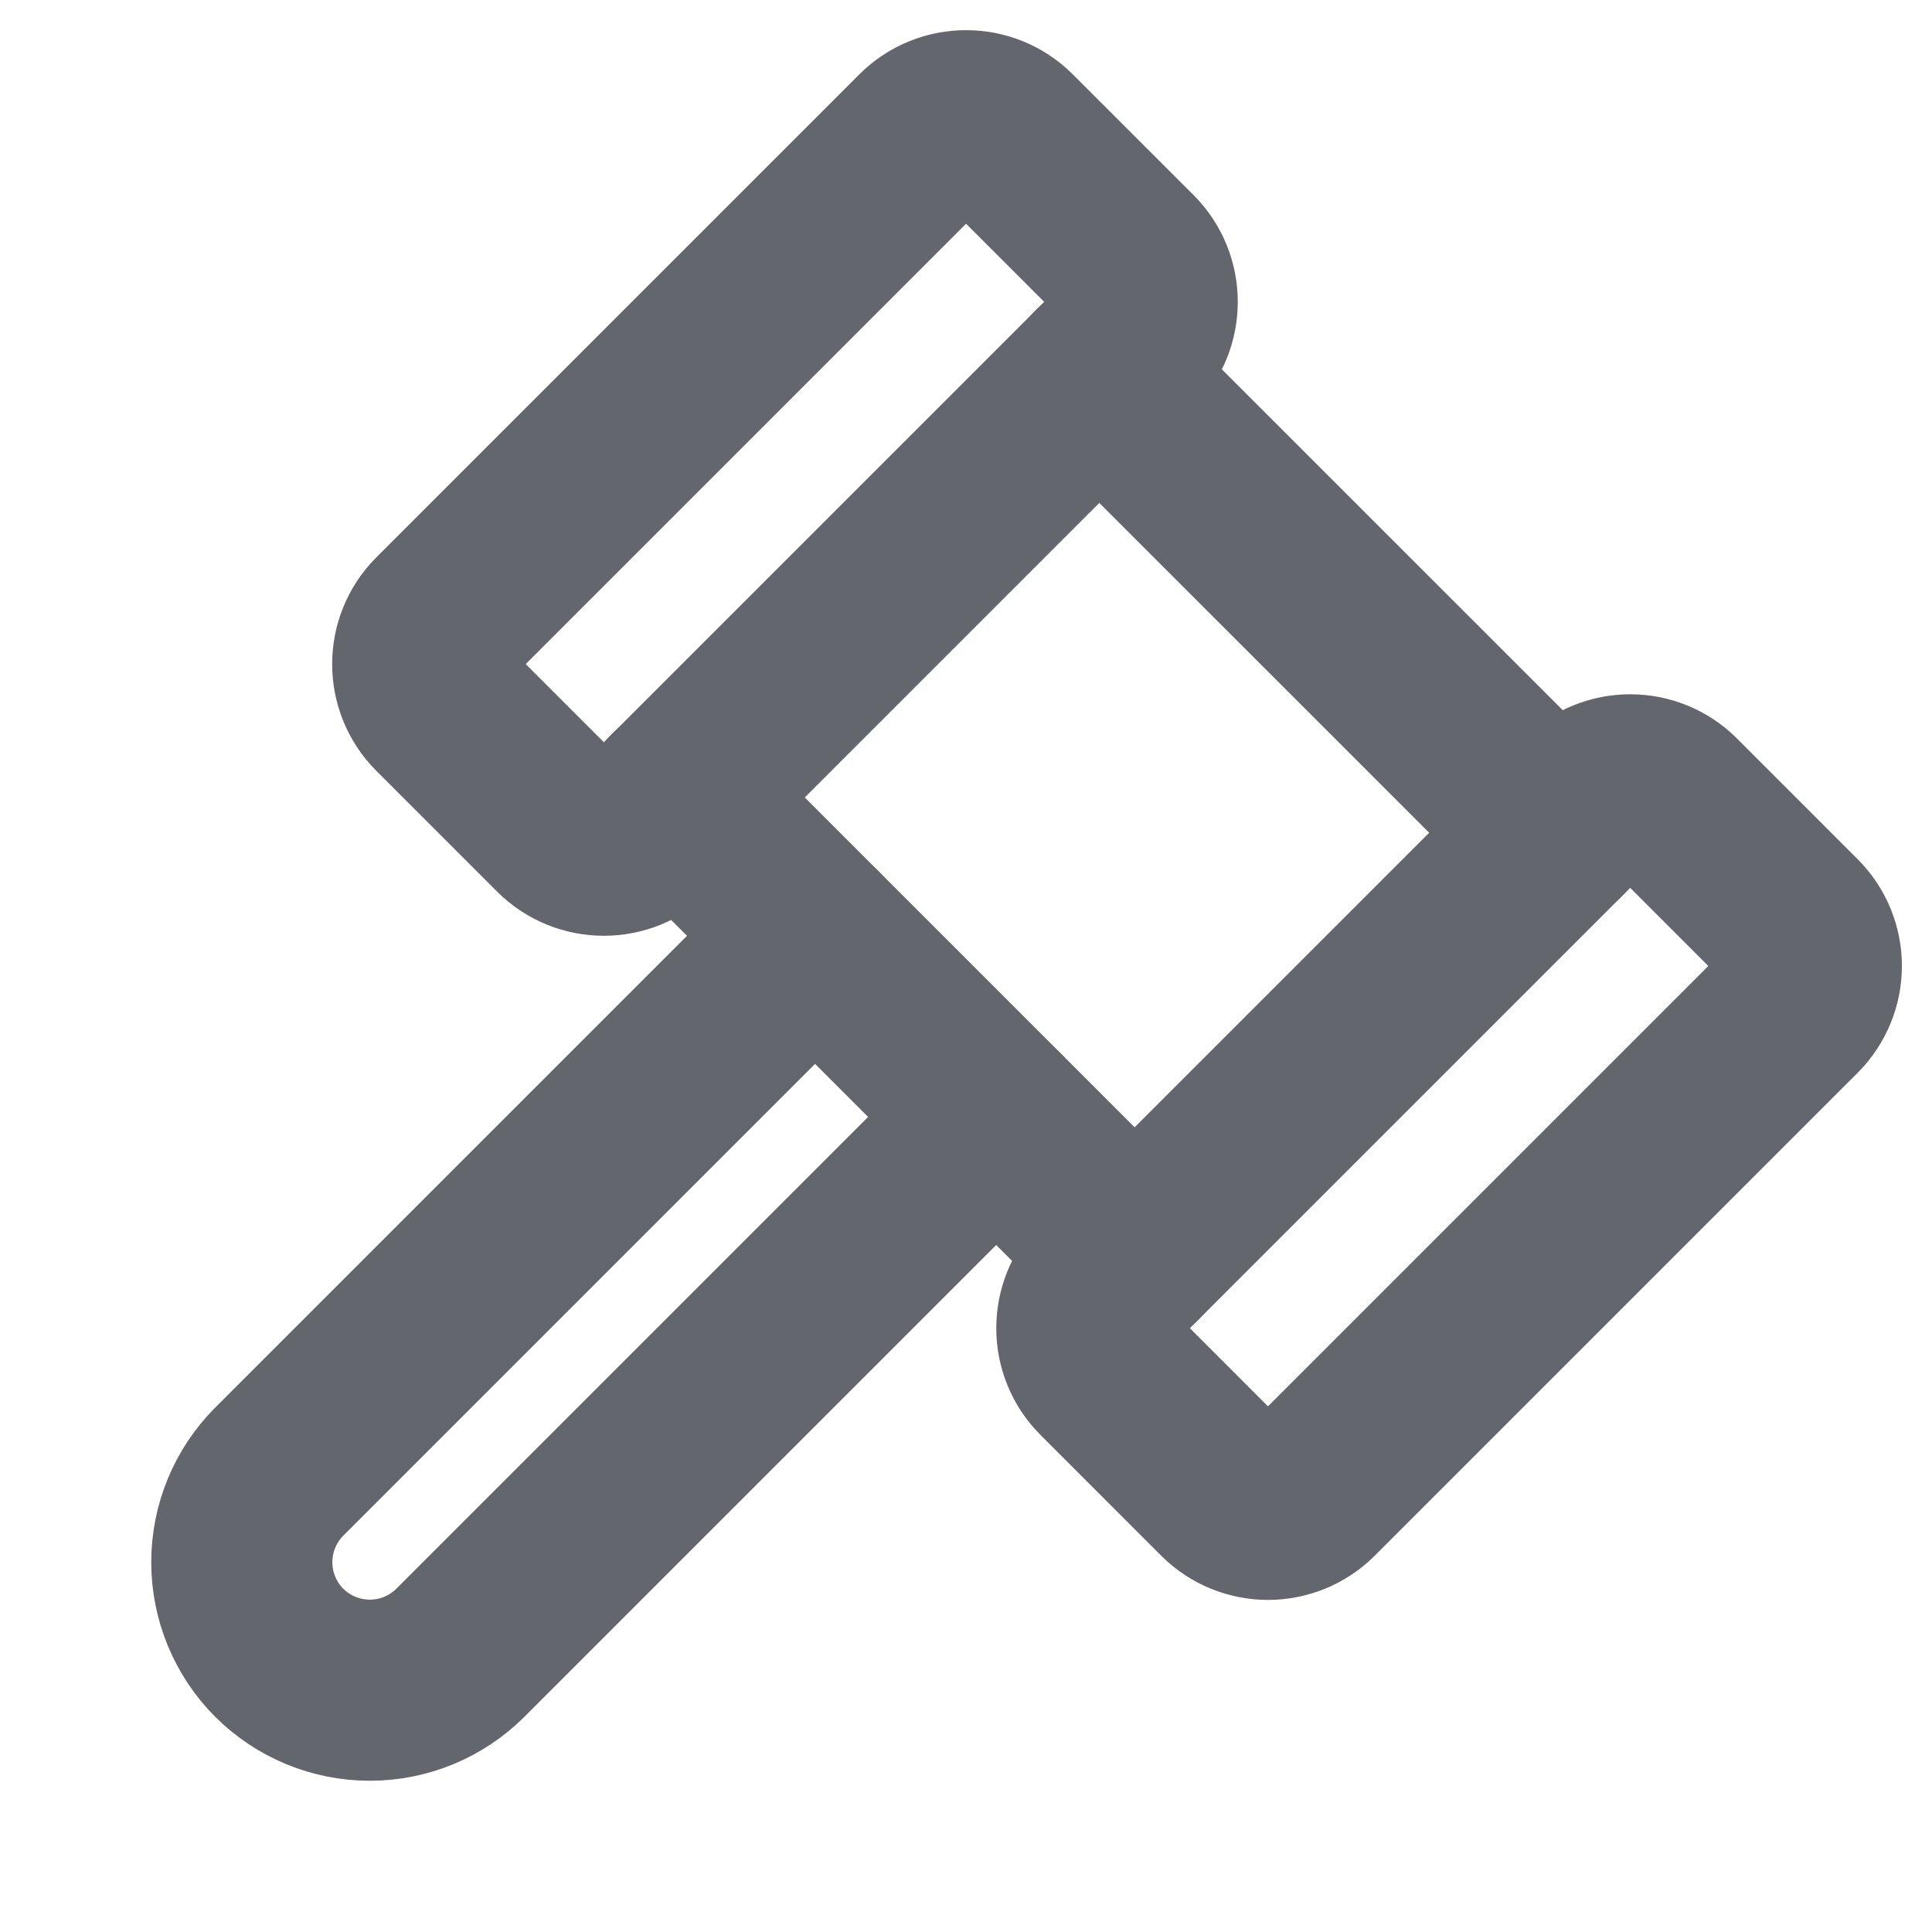
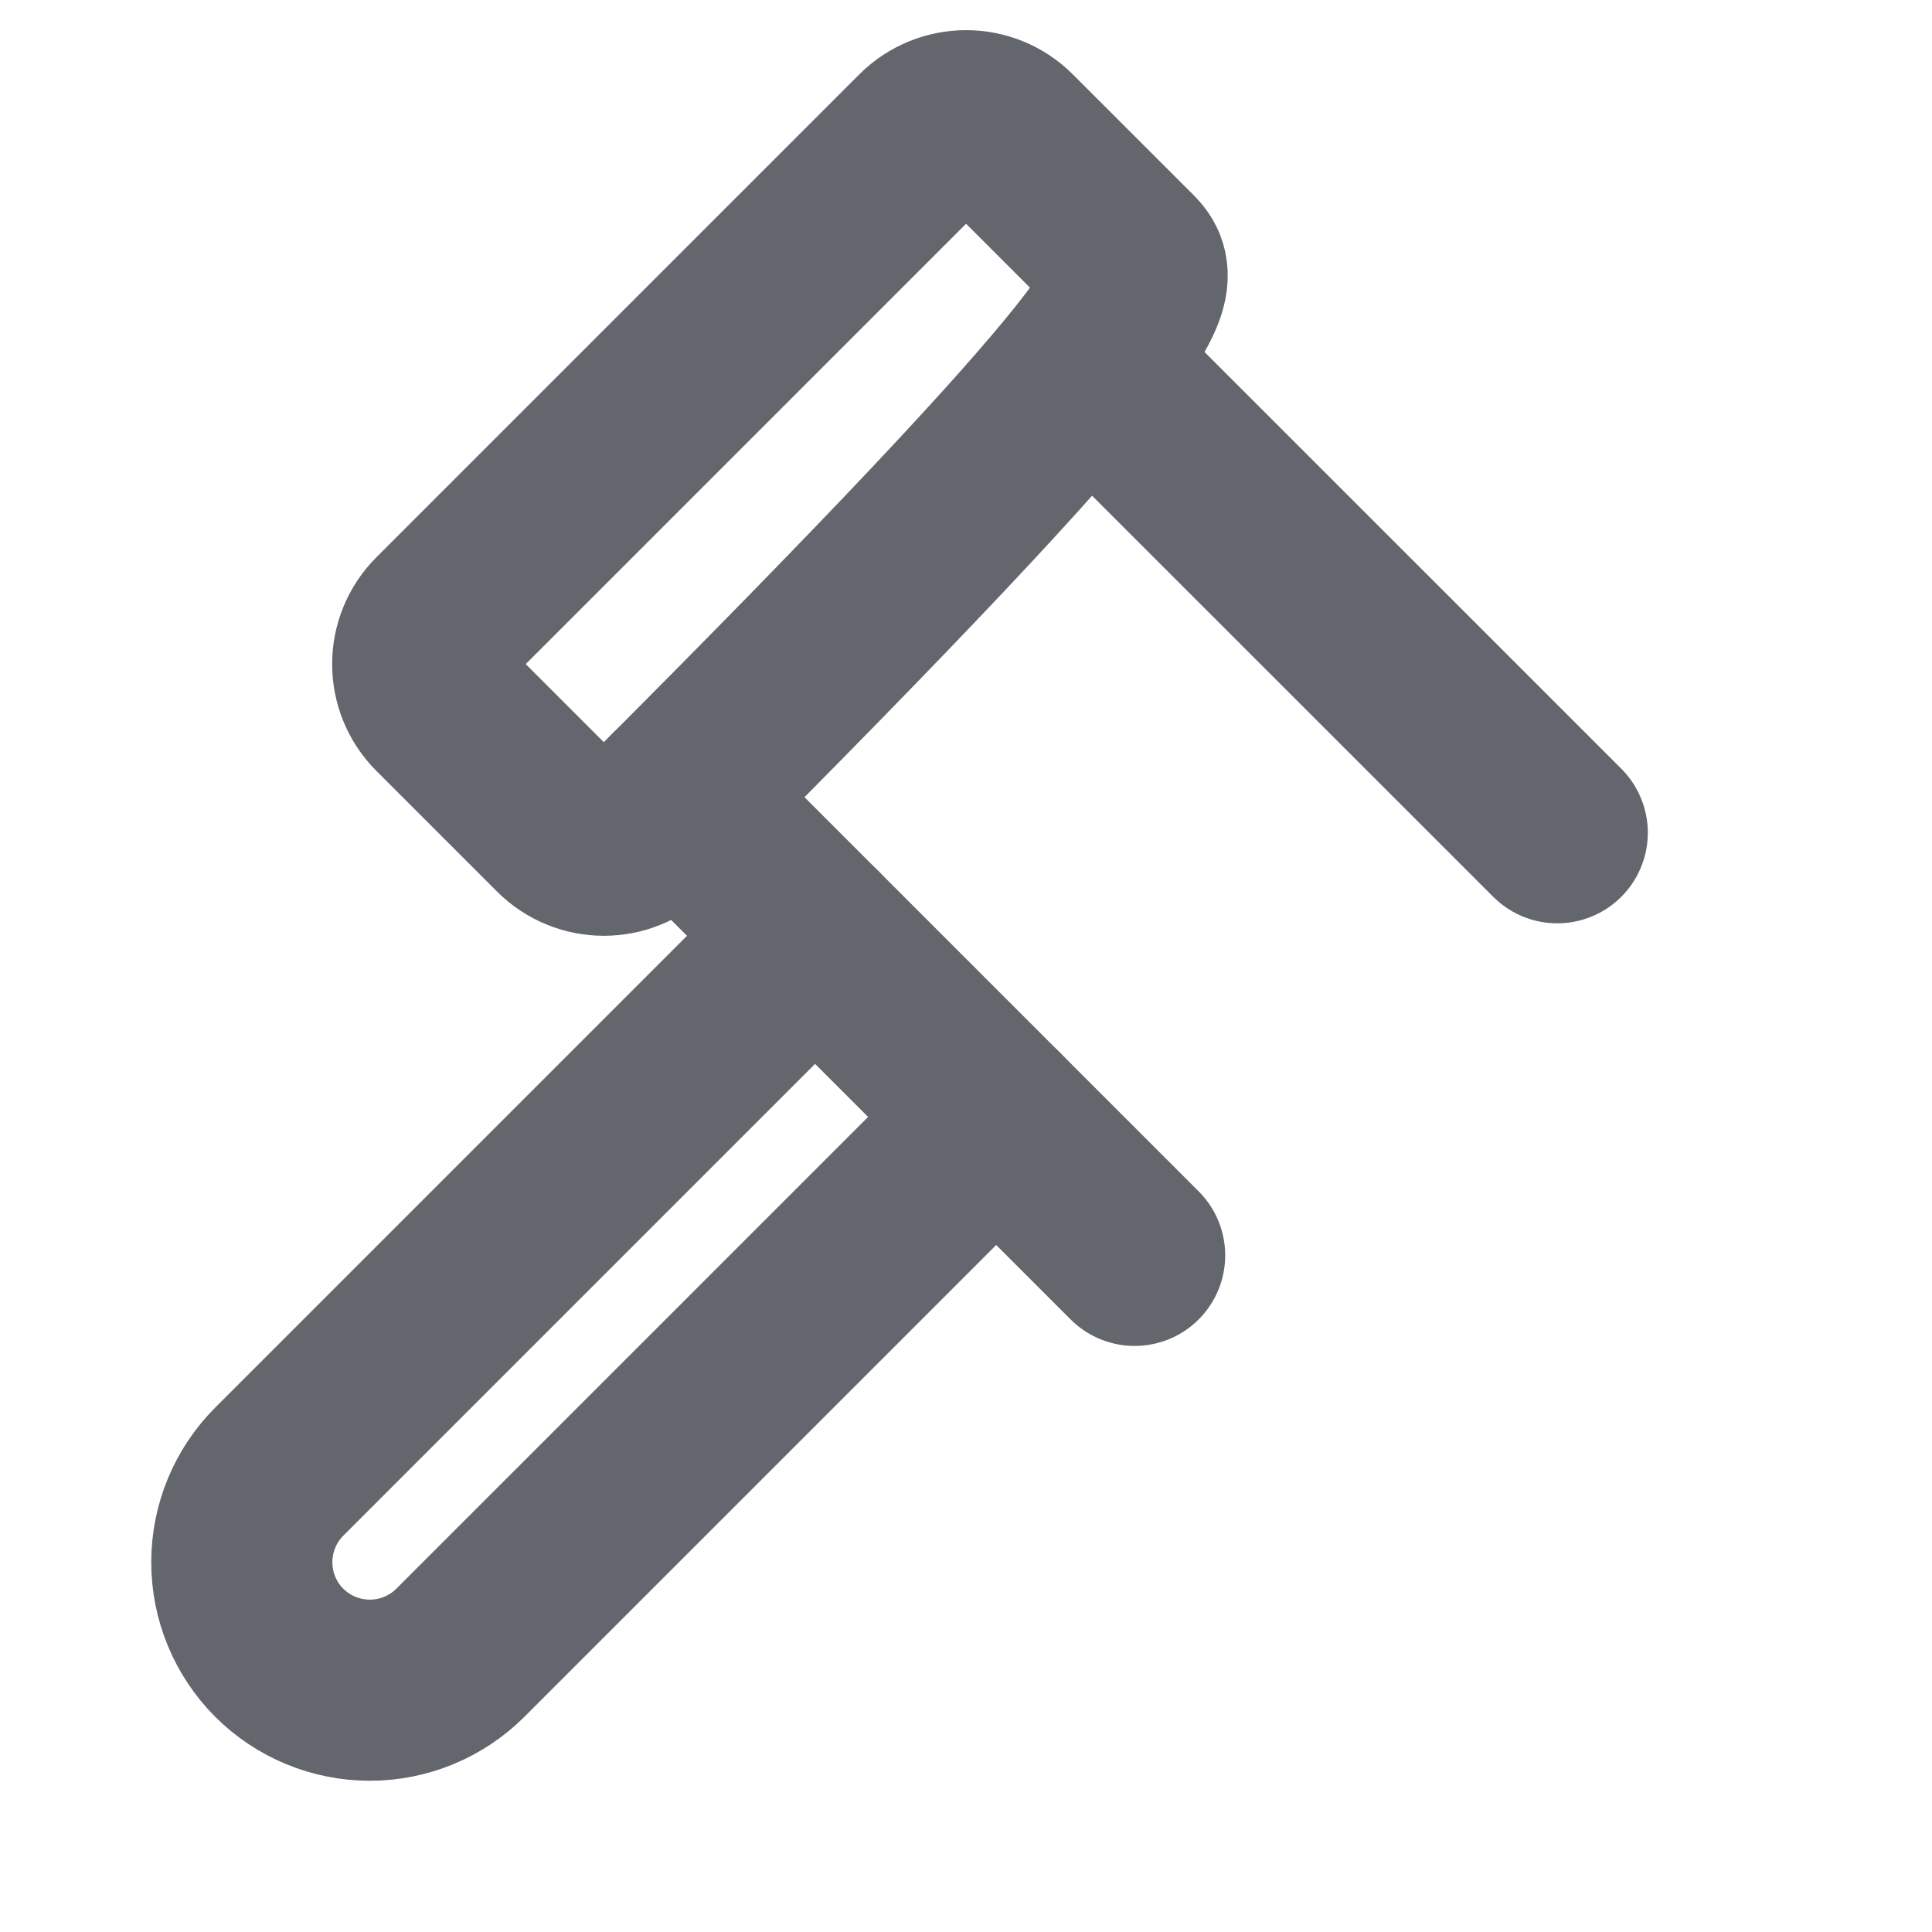
<svg xmlns="http://www.w3.org/2000/svg" width="32" height="32" viewBox="0 0 32 32" fill="none">
  <g clip-path="url(#clip0_206_836)">
-     <path d="M15.294 2.292L7.294 10.292C6.904 10.683 6.904 11.316 7.294 11.707L9.294 13.707C9.685 14.097 10.318 14.097 10.709 13.707L18.709 5.707C19.099 5.316 19.099 4.683 18.709 4.292L16.708 2.292C16.318 1.902 15.685 1.902 15.294 2.292Z" stroke="#63666D" stroke-width="3" stroke-linecap="round" stroke-linejoin="round" />
-     <path d="M26.294 13.292L18.294 21.292C17.904 21.683 17.904 22.316 18.294 22.706L20.294 24.707C20.685 25.097 21.318 25.097 21.709 24.707L29.709 16.707C30.099 16.316 30.099 15.683 29.709 15.293L27.709 13.292C27.318 12.902 26.685 12.902 26.294 13.292Z" stroke="#63666D" stroke-width="3" stroke-linecap="round" stroke-linejoin="round" />
+     <path d="M15.294 2.292L7.294 10.292C6.904 10.683 6.904 11.316 7.294 11.707L9.294 13.707C9.685 14.097 10.318 14.097 10.709 13.707C19.099 5.316 19.099 4.683 18.709 4.292L16.708 2.292C16.318 1.902 15.685 1.902 15.294 2.292Z" stroke="#63666D" stroke-width="3" stroke-linecap="round" stroke-linejoin="round" />
    <path d="M18.207 6.208L25.793 13.793" stroke="#63666D" stroke-width="3" stroke-linecap="round" stroke-linejoin="round" />
    <path d="M11.207 13.207L18.793 20.793" stroke="#63666D" stroke-width="3" stroke-linecap="round" stroke-linejoin="round" />
    <path d="M16.5 18.5L7.625 27.375C7.227 27.772 6.687 27.995 6.125 27.995C5.563 27.995 5.023 27.772 4.625 27.375C4.228 26.977 4.005 26.437 4.005 25.875C4.005 25.313 4.228 24.773 4.625 24.375L13.5 15.5" stroke="#63666D" stroke-width="3" stroke-linecap="round" stroke-linejoin="round" />
  </g>
  <defs>
    <clipPath id="clip0_206_836">
      <rect width="32" height="32" fill="white" />
    </clipPath>
  </defs>
</svg>